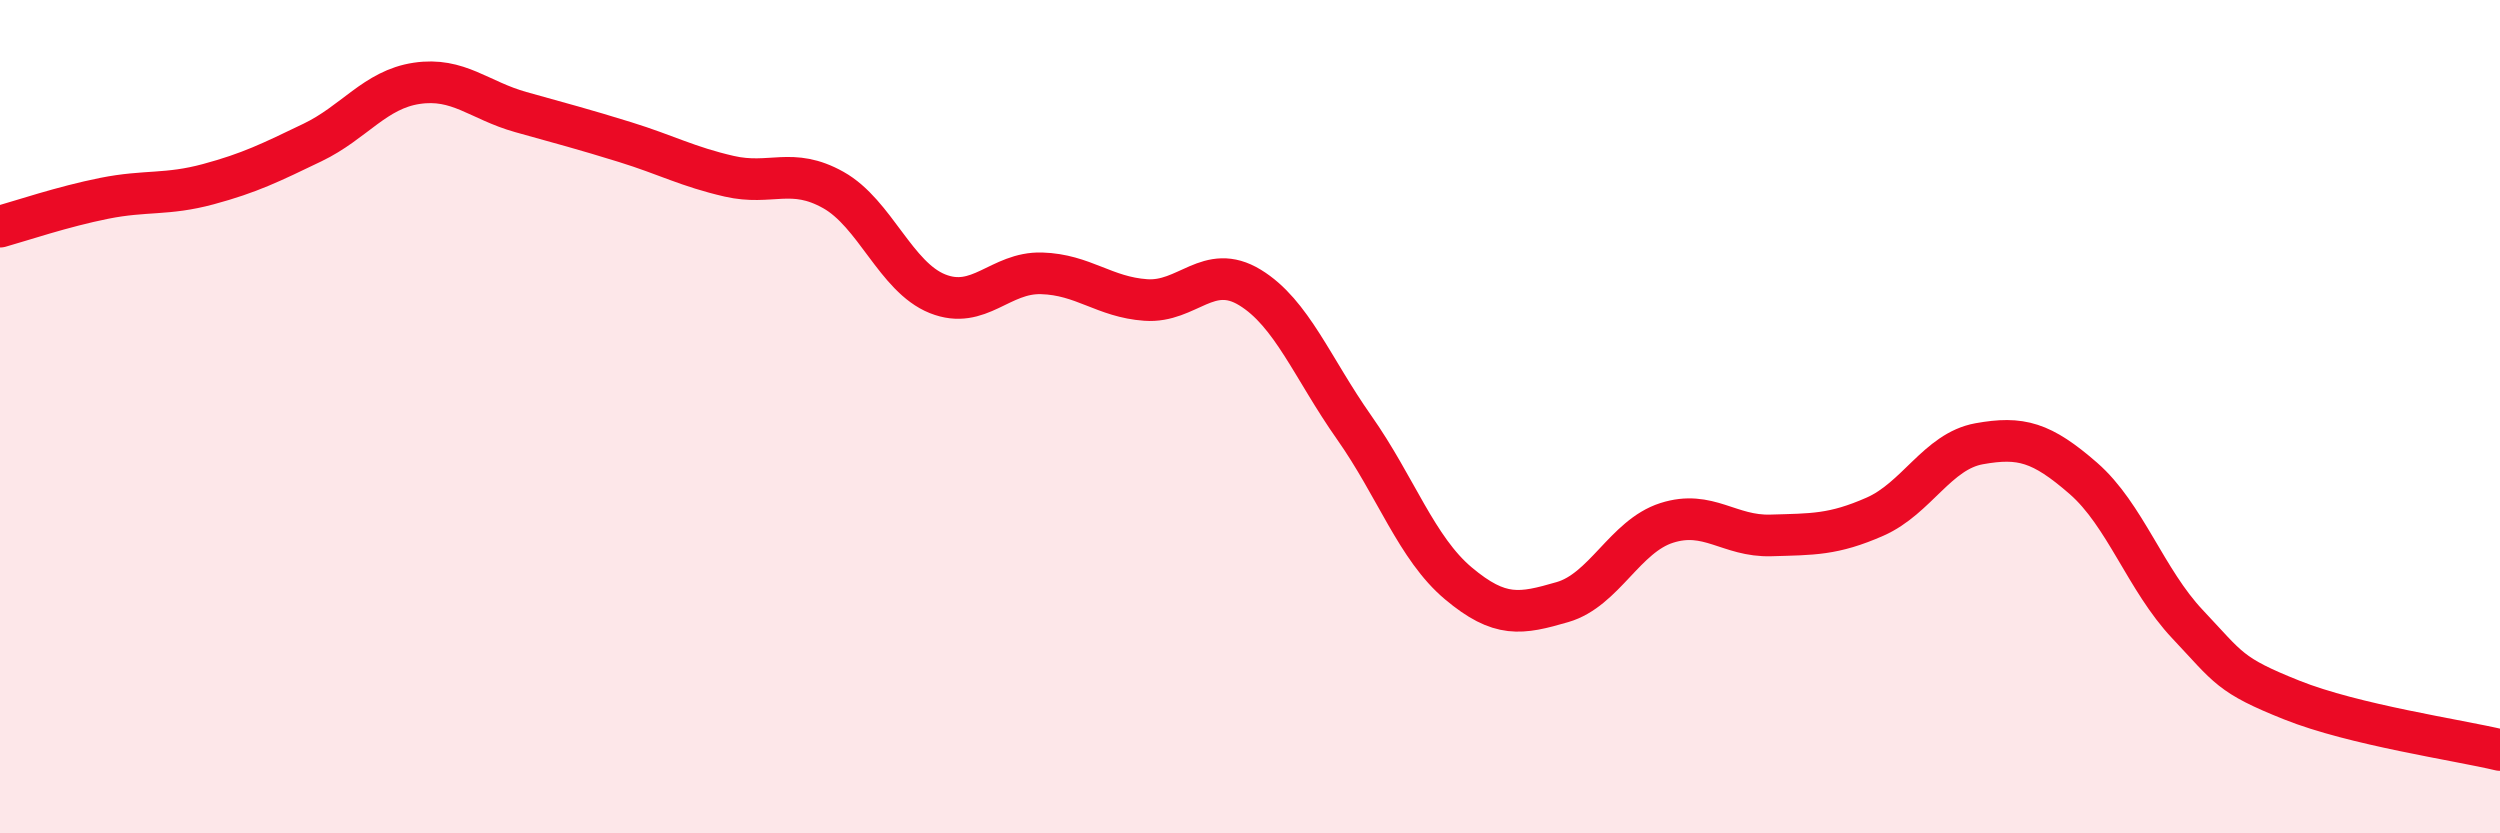
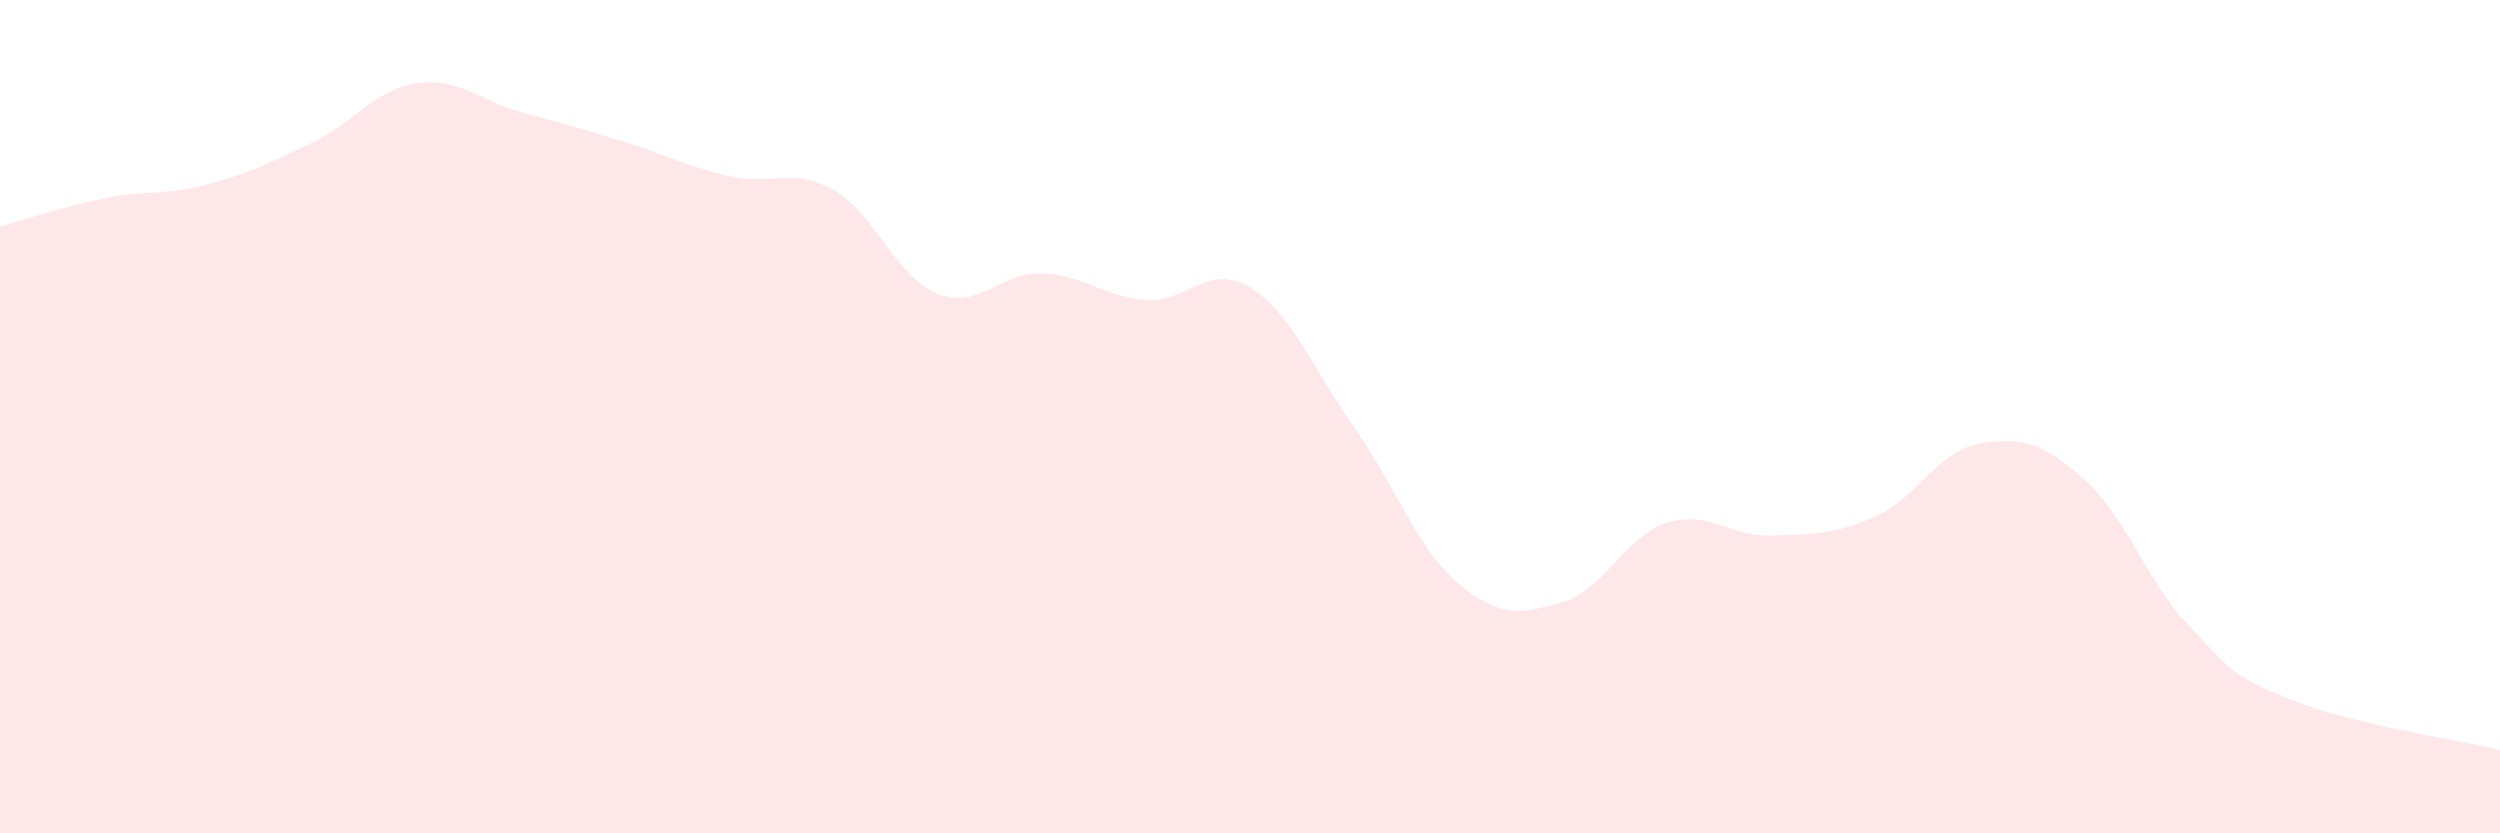
<svg xmlns="http://www.w3.org/2000/svg" width="60" height="20" viewBox="0 0 60 20">
  <path d="M 0,5.44 C 0.5,5.3 1.5,4.96 2.5,4.76 C 3.5,4.56 4,4.69 5,4.42 C 6,4.15 6.5,3.9 7.5,3.42 C 8.5,2.94 9,2.15 10,2 C 11,1.85 11.5,2.41 12.5,2.69 C 13.5,2.97 14,3.1 15,3.41 C 16,3.72 16.5,4 17.5,4.23 C 18.5,4.46 19,4 20,4.56 C 21,5.12 21.5,6.65 22.5,7.05 C 23.5,7.45 24,6.53 25,6.56 C 26,6.59 26.5,7.13 27.5,7.2 C 28.5,7.27 29,6.29 30,6.9 C 31,7.51 31.5,8.84 32.5,10.26 C 33.5,11.68 34,13.16 35,14 C 36,14.84 36.5,14.74 37.5,14.45 C 38.5,14.16 39,12.87 40,12.55 C 41,12.23 41.5,12.88 42.5,12.85 C 43.5,12.82 44,12.84 45,12.4 C 46,11.96 46.5,10.83 47.5,10.65 C 48.5,10.47 49,10.61 50,11.48 C 51,12.35 51.5,13.92 52.5,14.98 C 53.5,16.04 53.5,16.2 55,16.8 C 56.5,17.4 59,17.76 60,18L60 20L0 20Z" fill="#EB0A25" opacity="0.1" stroke-linecap="round" stroke-linejoin="round" />
-   <path d="M 0,5.44 C 0.5,5.3 1.5,4.96 2.5,4.76 C 3.5,4.56 4,4.69 5,4.42 C 6,4.15 6.5,3.9 7.5,3.42 C 8.5,2.94 9,2.15 10,2 C 11,1.85 11.5,2.41 12.5,2.69 C 13.5,2.97 14,3.1 15,3.41 C 16,3.72 16.5,4 17.5,4.23 C 18.5,4.46 19,4 20,4.56 C 21,5.12 21.5,6.65 22.5,7.05 C 23.5,7.45 24,6.53 25,6.56 C 26,6.59 26.5,7.13 27.5,7.2 C 28.5,7.27 29,6.29 30,6.9 C 31,7.51 31.5,8.84 32.5,10.26 C 33.5,11.68 34,13.16 35,14 C 36,14.84 36.5,14.74 37.5,14.45 C 38.5,14.16 39,12.87 40,12.55 C 41,12.23 41.5,12.88 42.5,12.85 C 43.5,12.82 44,12.84 45,12.4 C 46,11.96 46.5,10.83 47.5,10.65 C 48.5,10.47 49,10.61 50,11.48 C 51,12.35 51.5,13.92 52.5,14.98 C 53.5,16.04 53.5,16.2 55,16.8 C 56.5,17.4 59,17.76 60,18" stroke="#EB0A25" stroke-width="1" fill="none" stroke-linecap="round" stroke-linejoin="round" />
</svg>